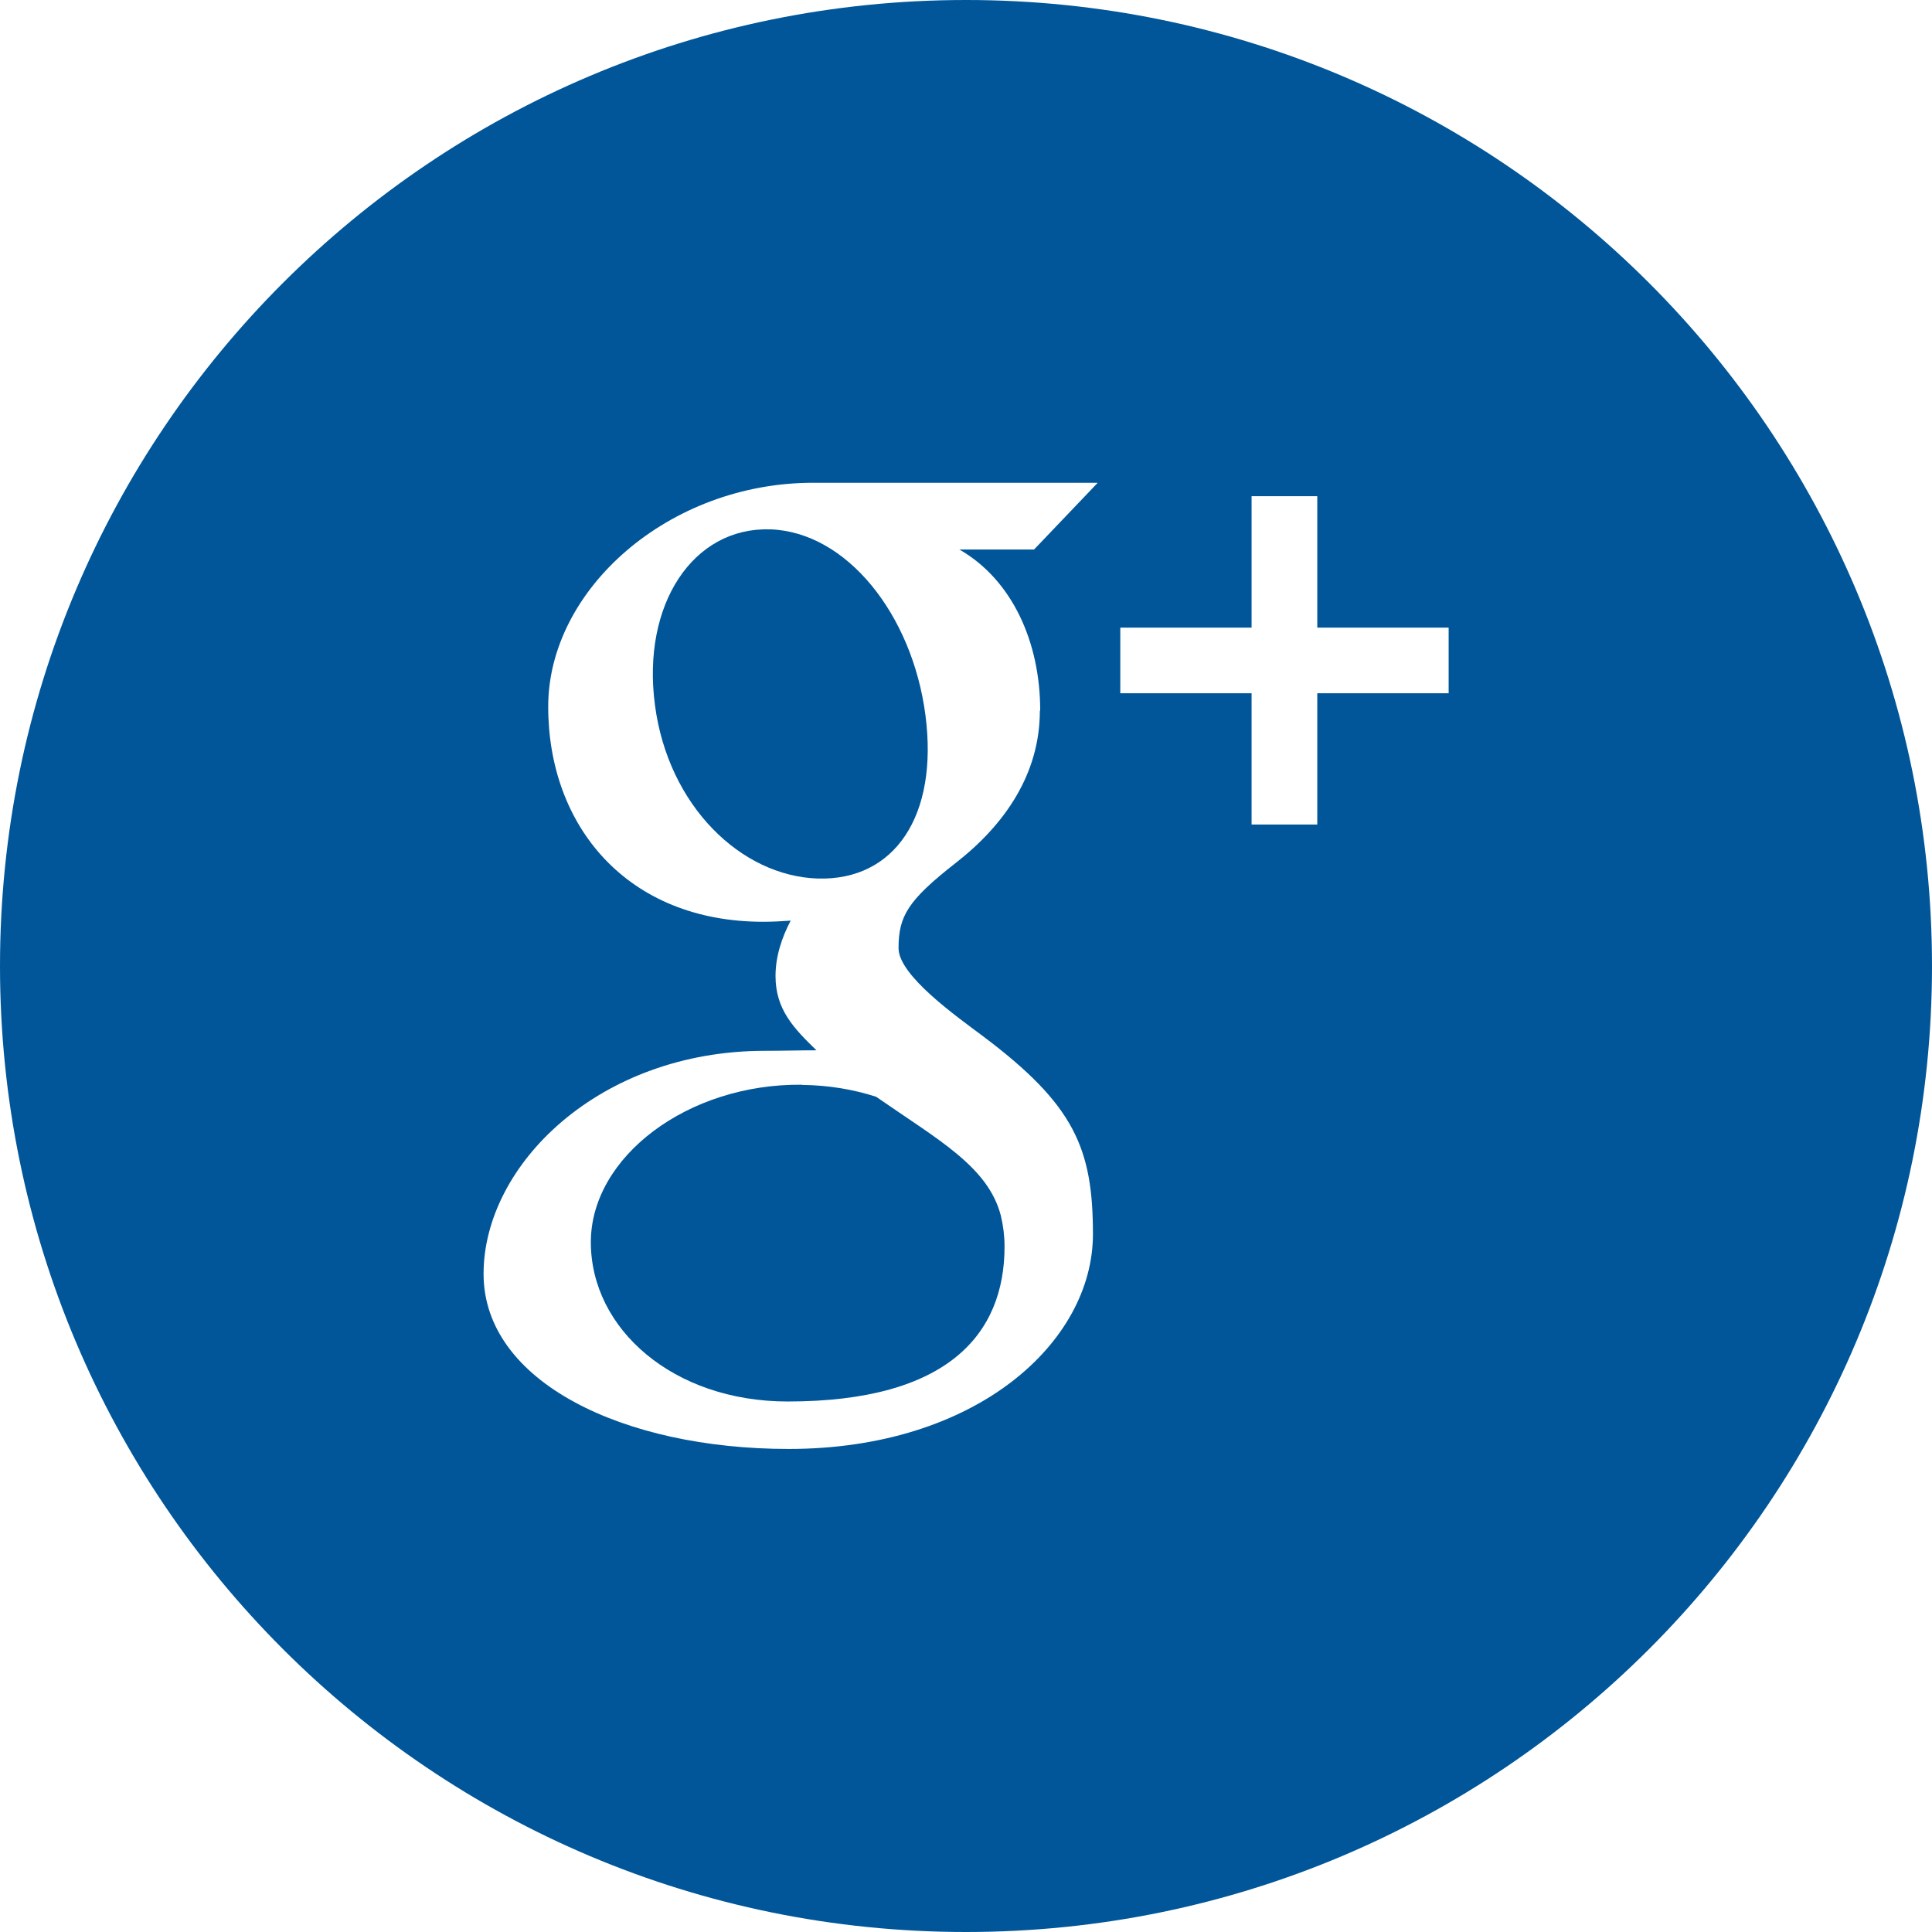
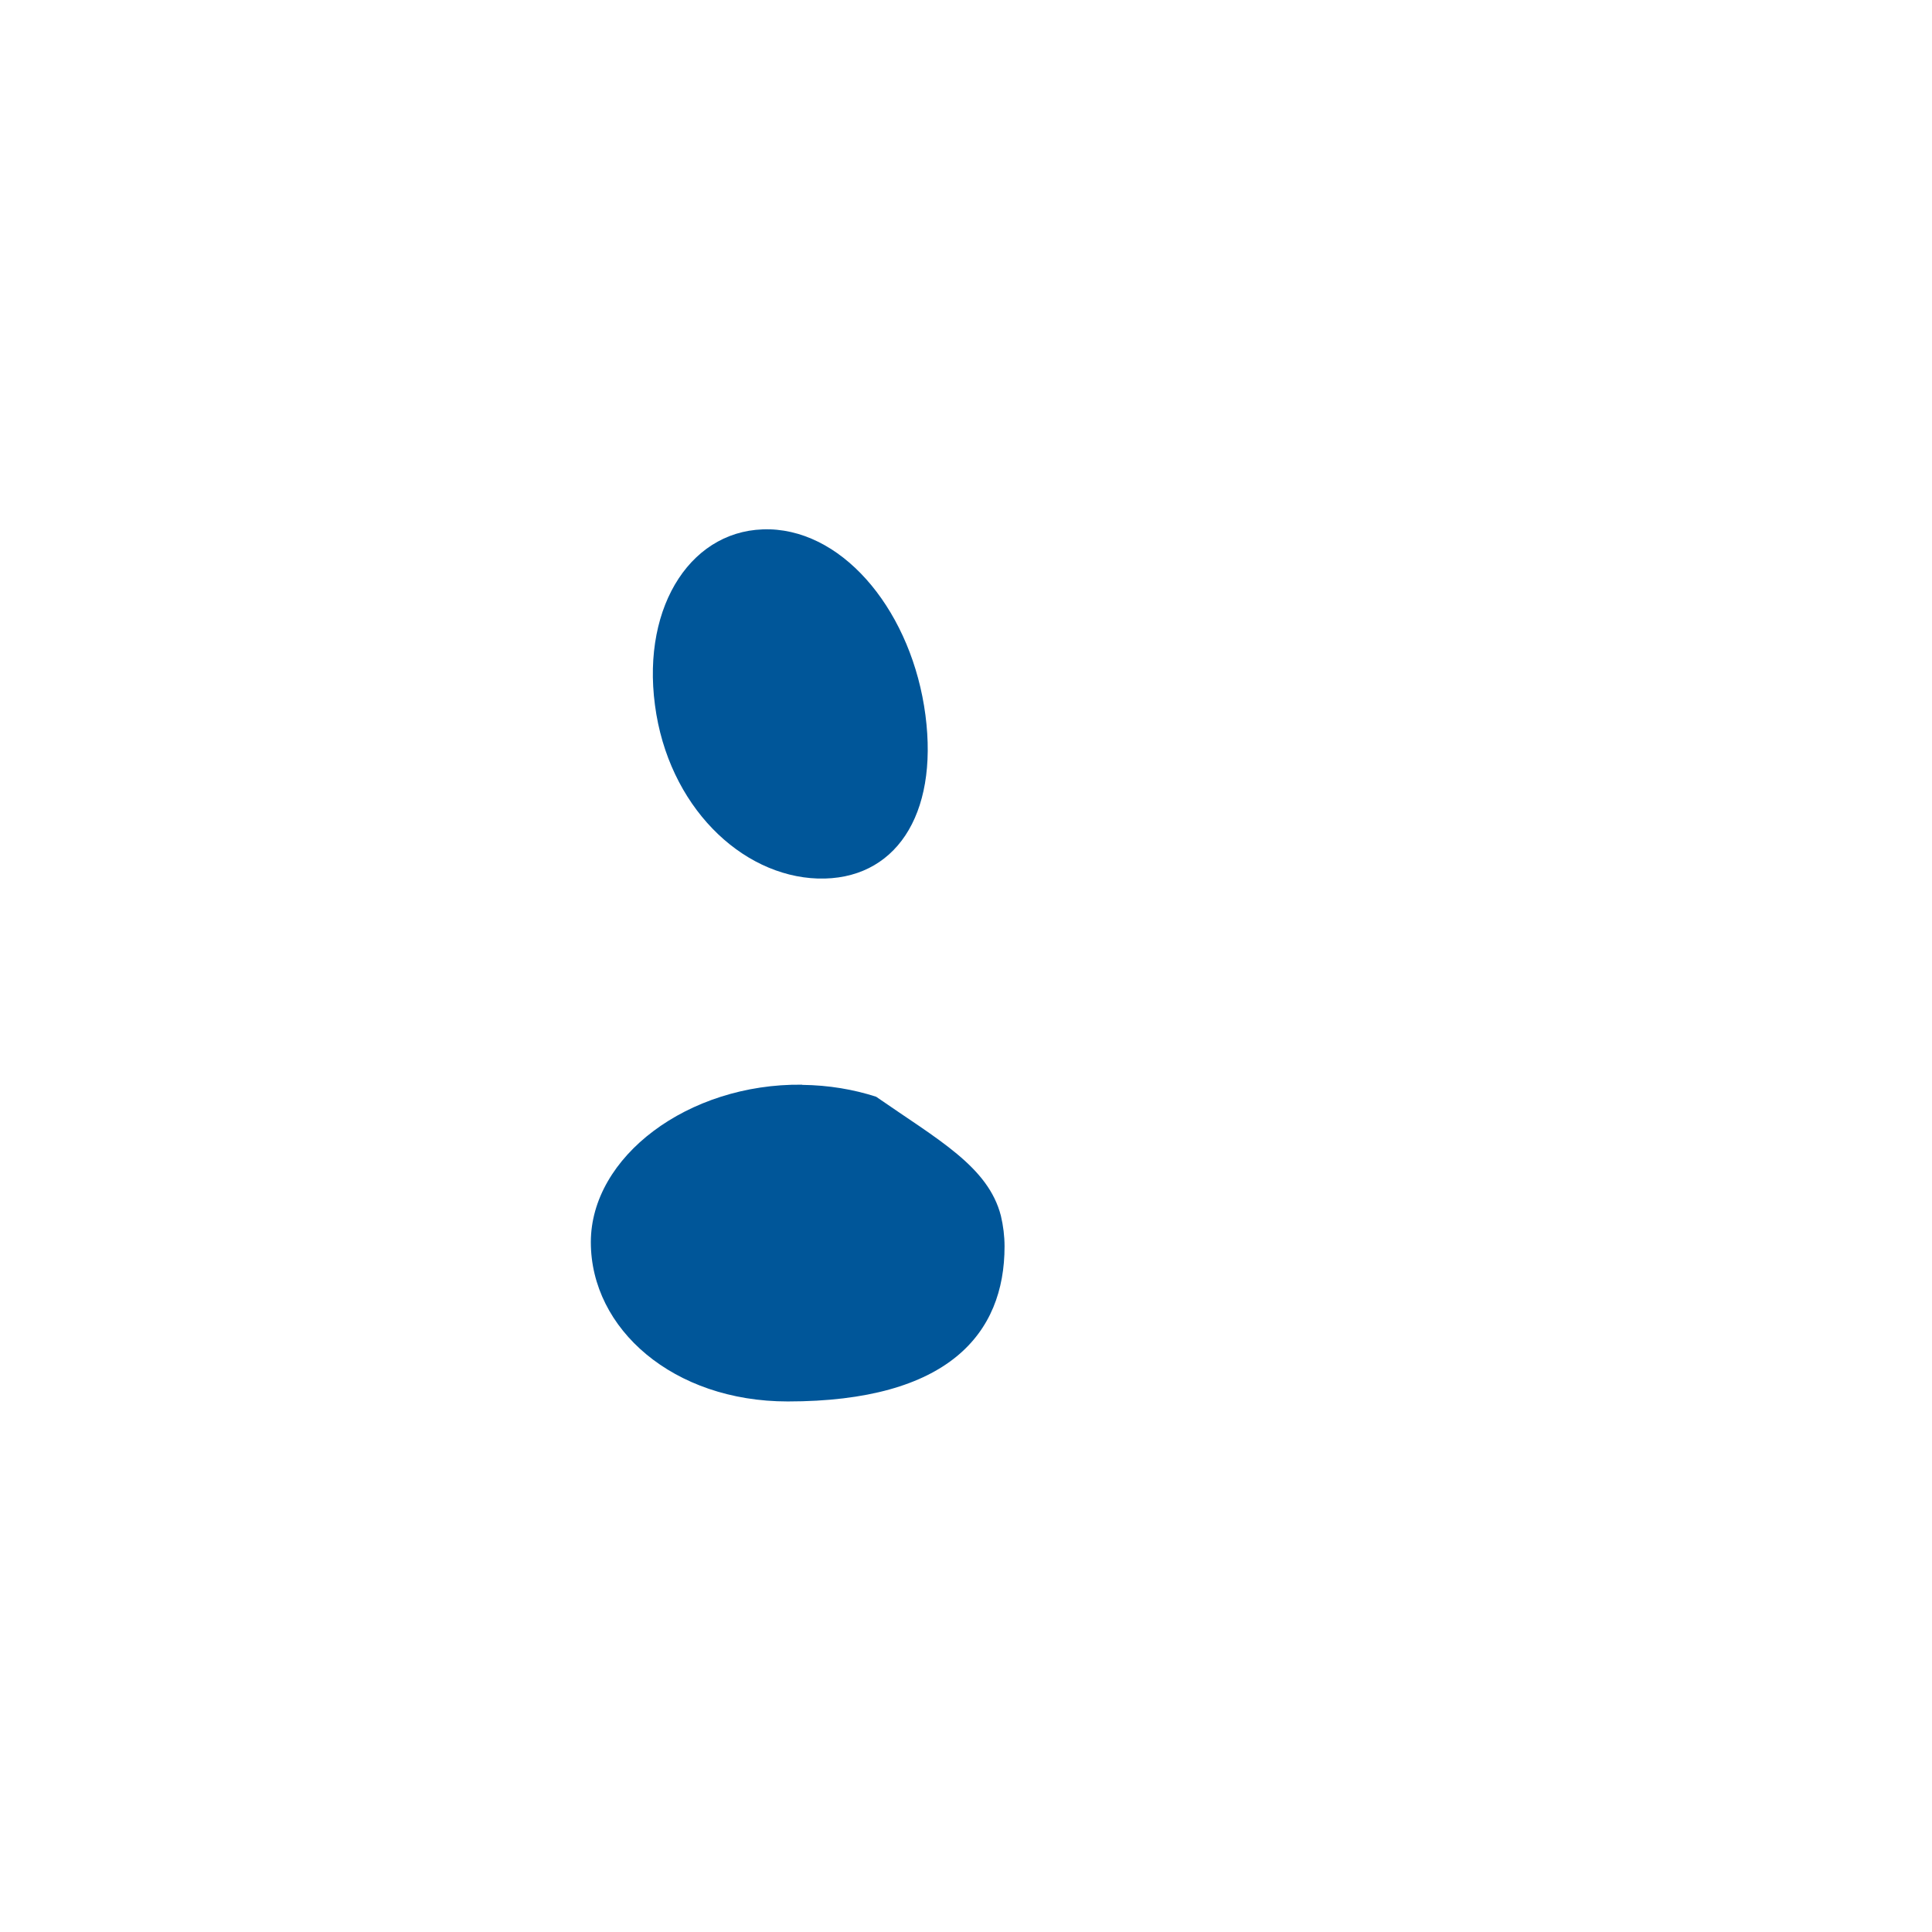
<svg xmlns="http://www.w3.org/2000/svg" width="44" height="44" viewBox="0 0 44 44">
  <g fill="#005699">
-     <path d="M17.532 12.056c-1.746-.052-2.92 1.705-2.616 4 .3 2.295 1.96 3.897 3.71 3.952 1.747.05 2.75-1.427 2.45-3.723-.3-2.293-1.797-4.176-3.544-4.23zm.736 12.648c-2.605-.03-4.812 1.644-4.812 3.586 0 1.98 1.88 3.628 4.484 3.628 3.662 0 4.938-1.547 4.938-3.53 0-.237-.03-.472-.083-.697-.287-1.12-1.426-1.73-2.842-2.713-.513-.166-1.08-.263-1.685-.27z" />
-     <path d="M22 0C9.85 0 0 9.85 0 22c0 12.152 9.85 22 22 22s22-9.848 22-22C44 9.85 34.15 0 22 0zm1.682 16.188c0 1.435-.794 2.59-1.915 3.464-1.096.857-1.303 1.215-1.303 1.942 0 .62 1.308 1.544 1.91 1.995 2.093 1.57 2.517 2.56 2.517 4.52 0 2.45-2.64 4.89-6.93 4.89-3.77 0-6.948-1.53-6.948-3.987 0-2.487 2.638-5.08 6.405-5.08.41 0 .787-.012 1.176-.012-.516-.5-.932-.93-.932-1.69 0-.45.144-.88.345-1.263-.2.014-.41.026-.625.026-3.096 0-4.897-2.175-4.897-4.9 0-2.67 2.743-5.098 6.033-5.098H25l-1.45 1.52h-1.7c1.2.69 1.84 2.104 1.84 3.667zm9.31-.4H30v2.99h-1.496v-2.99h-2.99v-1.495h2.99V11.3H30v2.993h2.992v1.495z" />
+     <path d="M17.532 12.056c-1.746-.052-2.92 1.705-2.616 4 .3 2.295 1.96 3.897 3.71 3.952 1.747.05 2.75-1.427 2.45-3.723-.3-2.293-1.797-4.176-3.544-4.23m.736 12.648c-2.605-.03-4.812 1.644-4.812 3.586 0 1.98 1.88 3.628 4.484 3.628 3.662 0 4.938-1.547 4.938-3.53 0-.237-.03-.472-.083-.697-.287-1.12-1.426-1.73-2.842-2.713-.513-.166-1.08-.263-1.685-.27z" />
  </g>
</svg>